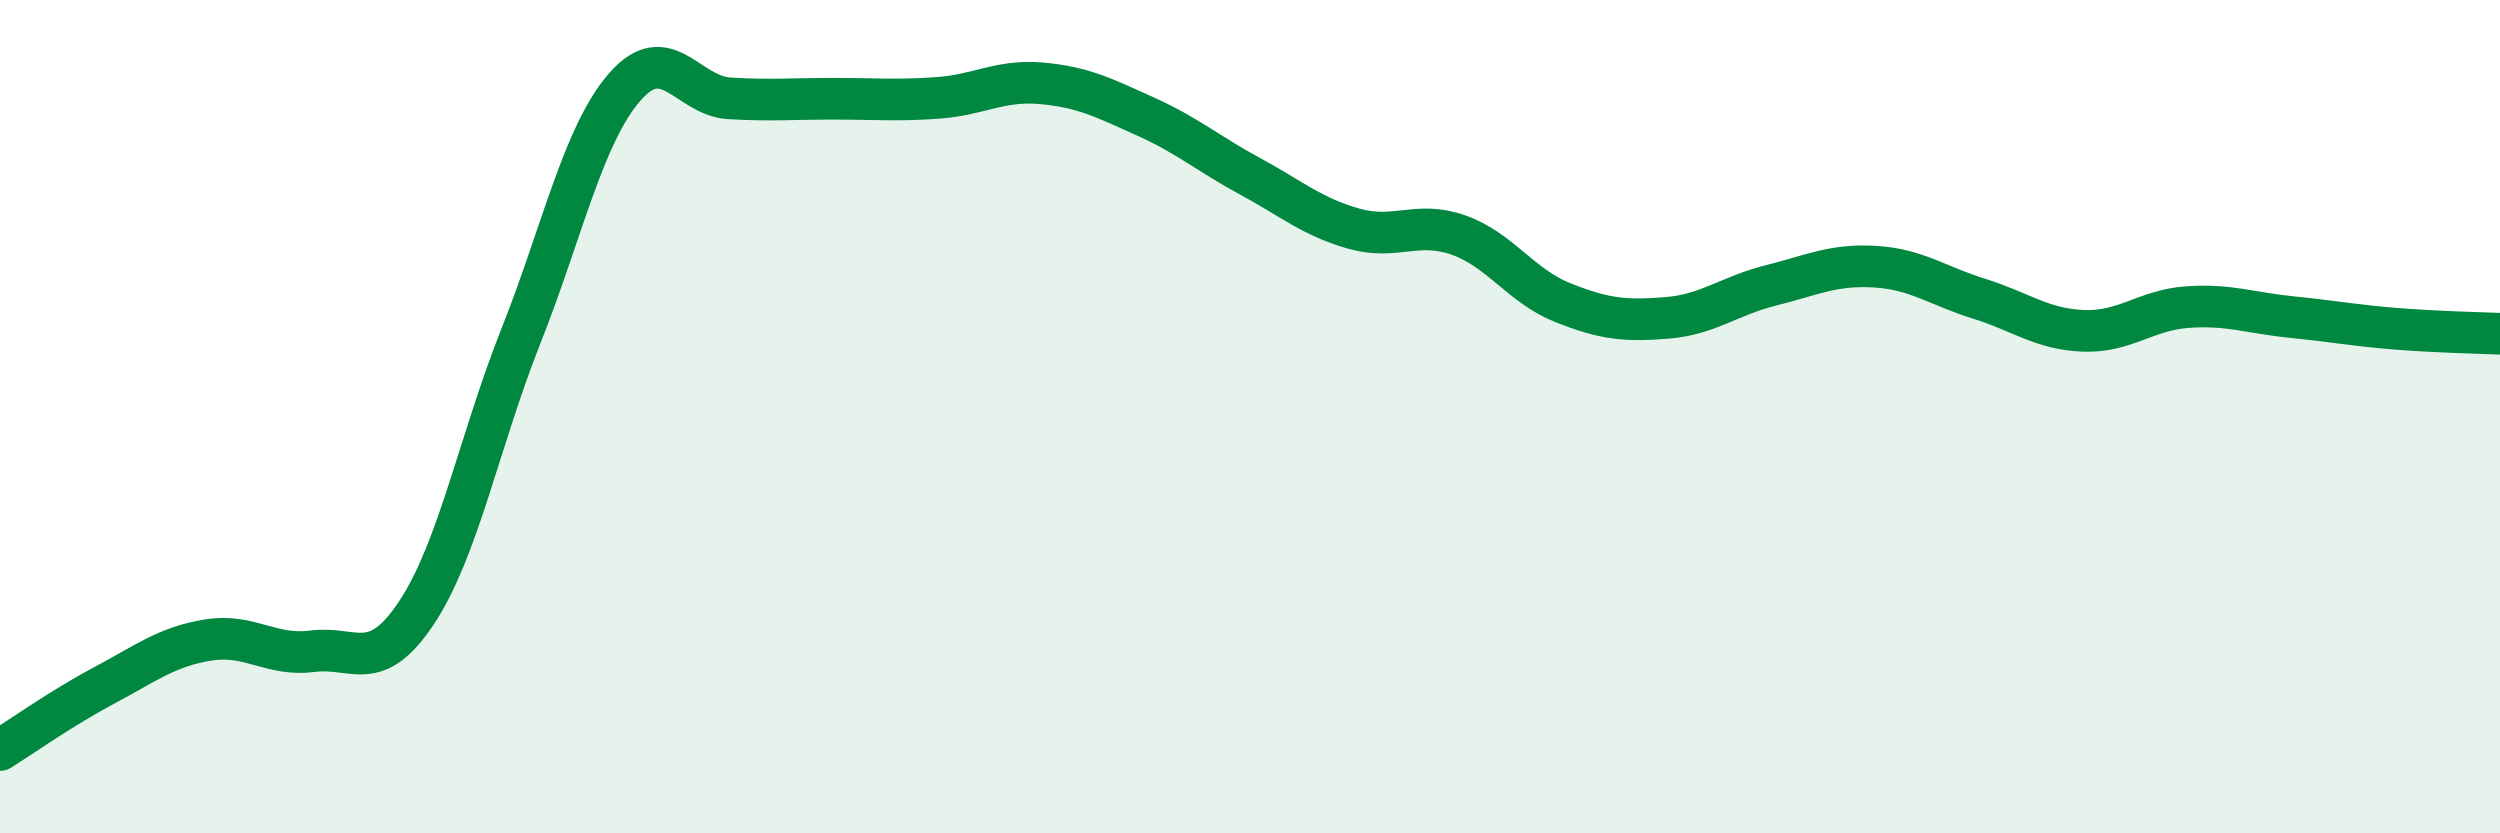
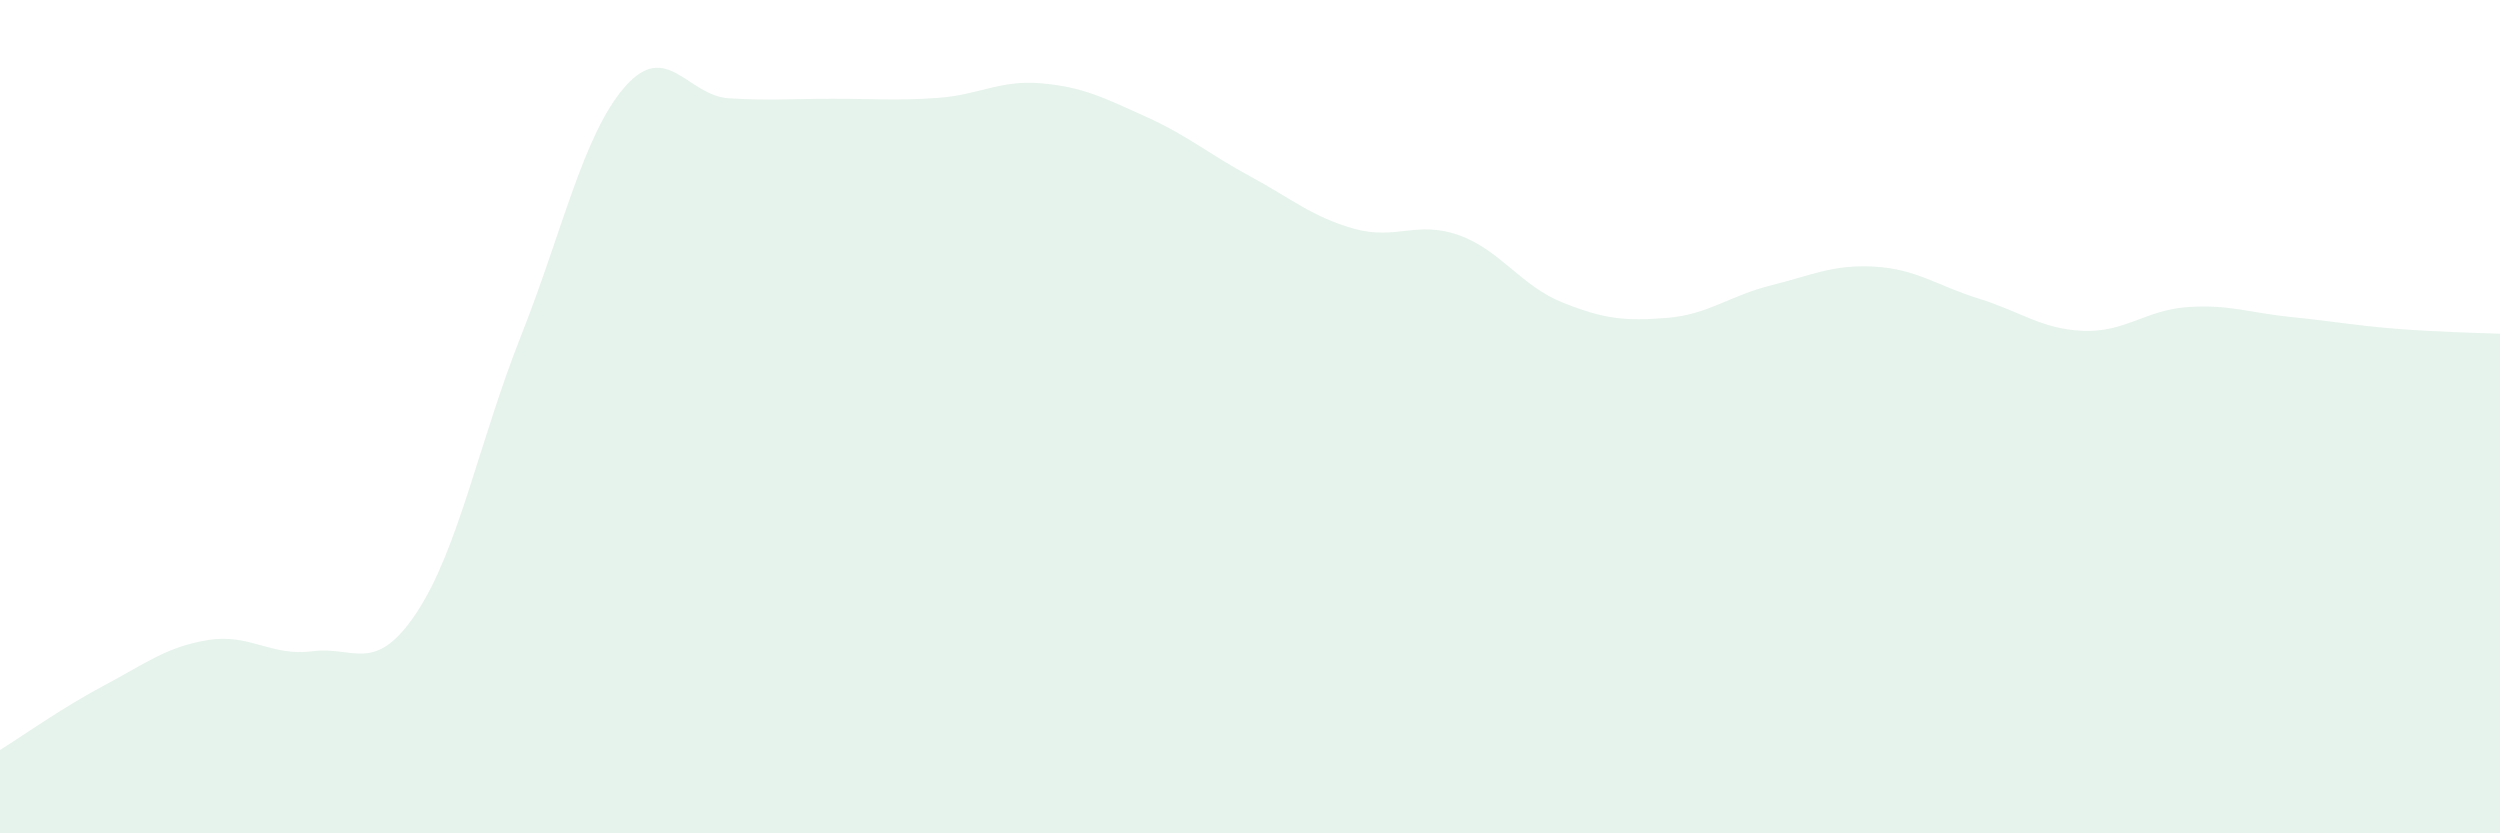
<svg xmlns="http://www.w3.org/2000/svg" width="60" height="20" viewBox="0 0 60 20">
  <path d="M 0,18 C 0.5,17.69 1.5,16.98 2.5,16.45 C 3.5,15.92 4,15.52 5,15.36 C 6,15.2 6.5,15.76 7.5,15.63 C 8.5,15.5 9,16.21 10,14.7 C 11,13.19 11.5,10.59 12.5,8.07 C 13.5,5.55 14,3.22 15,2.08 C 16,0.94 16.5,2.3 17.5,2.36 C 18.5,2.42 19,2.37 20,2.37 C 21,2.37 21.5,2.42 22.5,2.35 C 23.5,2.28 24,1.91 25,2 C 26,2.09 26.5,2.35 27.5,2.8 C 28.5,3.25 29,3.69 30,4.23 C 31,4.77 31.5,5.21 32.5,5.49 C 33.5,5.77 34,5.29 35,5.64 C 36,5.99 36.5,6.86 37.5,7.26 C 38.5,7.66 39,7.71 40,7.63 C 41,7.55 41.5,7.1 42.5,6.85 C 43.5,6.6 44,6.34 45,6.4 C 46,6.46 46.5,6.86 47.5,7.17 C 48.5,7.48 49,7.9 50,7.94 C 51,7.98 51.5,7.44 52.5,7.37 C 53.5,7.3 54,7.51 55,7.61 C 56,7.71 56.5,7.81 57.5,7.89 C 58.5,7.97 59.5,7.99 60,8.01L60 20L0 20Z" fill="#008740" opacity="0.1" stroke-linecap="round" stroke-linejoin="round" />
-   <path d="M 0,18 C 0.5,17.69 1.5,16.98 2.5,16.45 C 3.5,15.92 4,15.52 5,15.36 C 6,15.2 6.5,15.76 7.5,15.63 C 8.5,15.5 9,16.21 10,14.7 C 11,13.19 11.5,10.59 12.5,8.07 C 13.5,5.55 14,3.22 15,2.08 C 16,0.94 16.5,2.3 17.5,2.36 C 18.5,2.42 19,2.37 20,2.37 C 21,2.37 21.5,2.42 22.5,2.35 C 23.5,2.28 24,1.91 25,2 C 26,2.09 26.5,2.35 27.5,2.8 C 28.5,3.25 29,3.69 30,4.23 C 31,4.77 31.5,5.21 32.5,5.49 C 33.5,5.77 34,5.29 35,5.64 C 36,5.99 36.5,6.86 37.5,7.26 C 38.5,7.66 39,7.71 40,7.63 C 41,7.55 41.5,7.1 42.5,6.85 C 43.5,6.6 44,6.34 45,6.4 C 46,6.46 46.5,6.86 47.5,7.17 C 48.5,7.48 49,7.9 50,7.94 C 51,7.98 51.5,7.44 52.5,7.37 C 53.5,7.3 54,7.51 55,7.61 C 56,7.71 56.5,7.81 57.5,7.89 C 58.5,7.97 59.5,7.99 60,8.01" stroke="#008740" stroke-width="1" fill="none" stroke-linecap="round" stroke-linejoin="round" />
</svg>